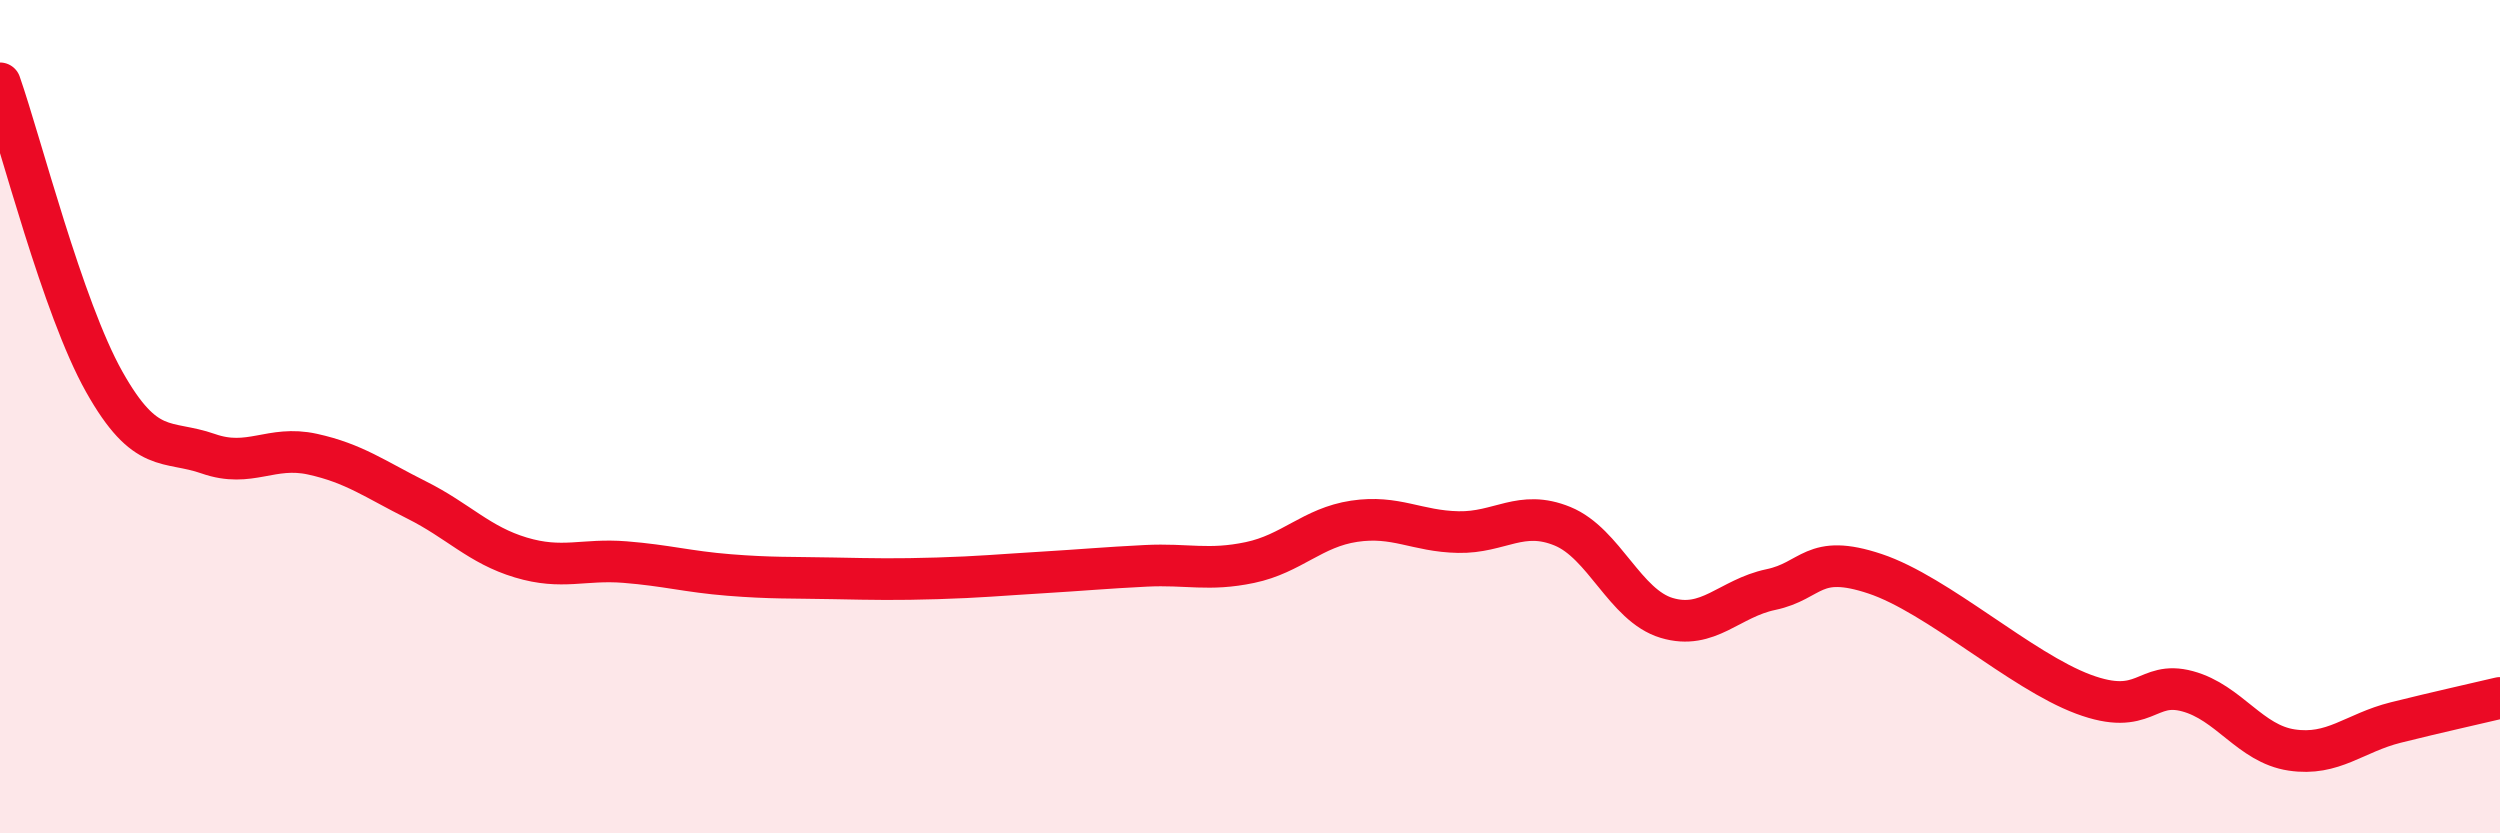
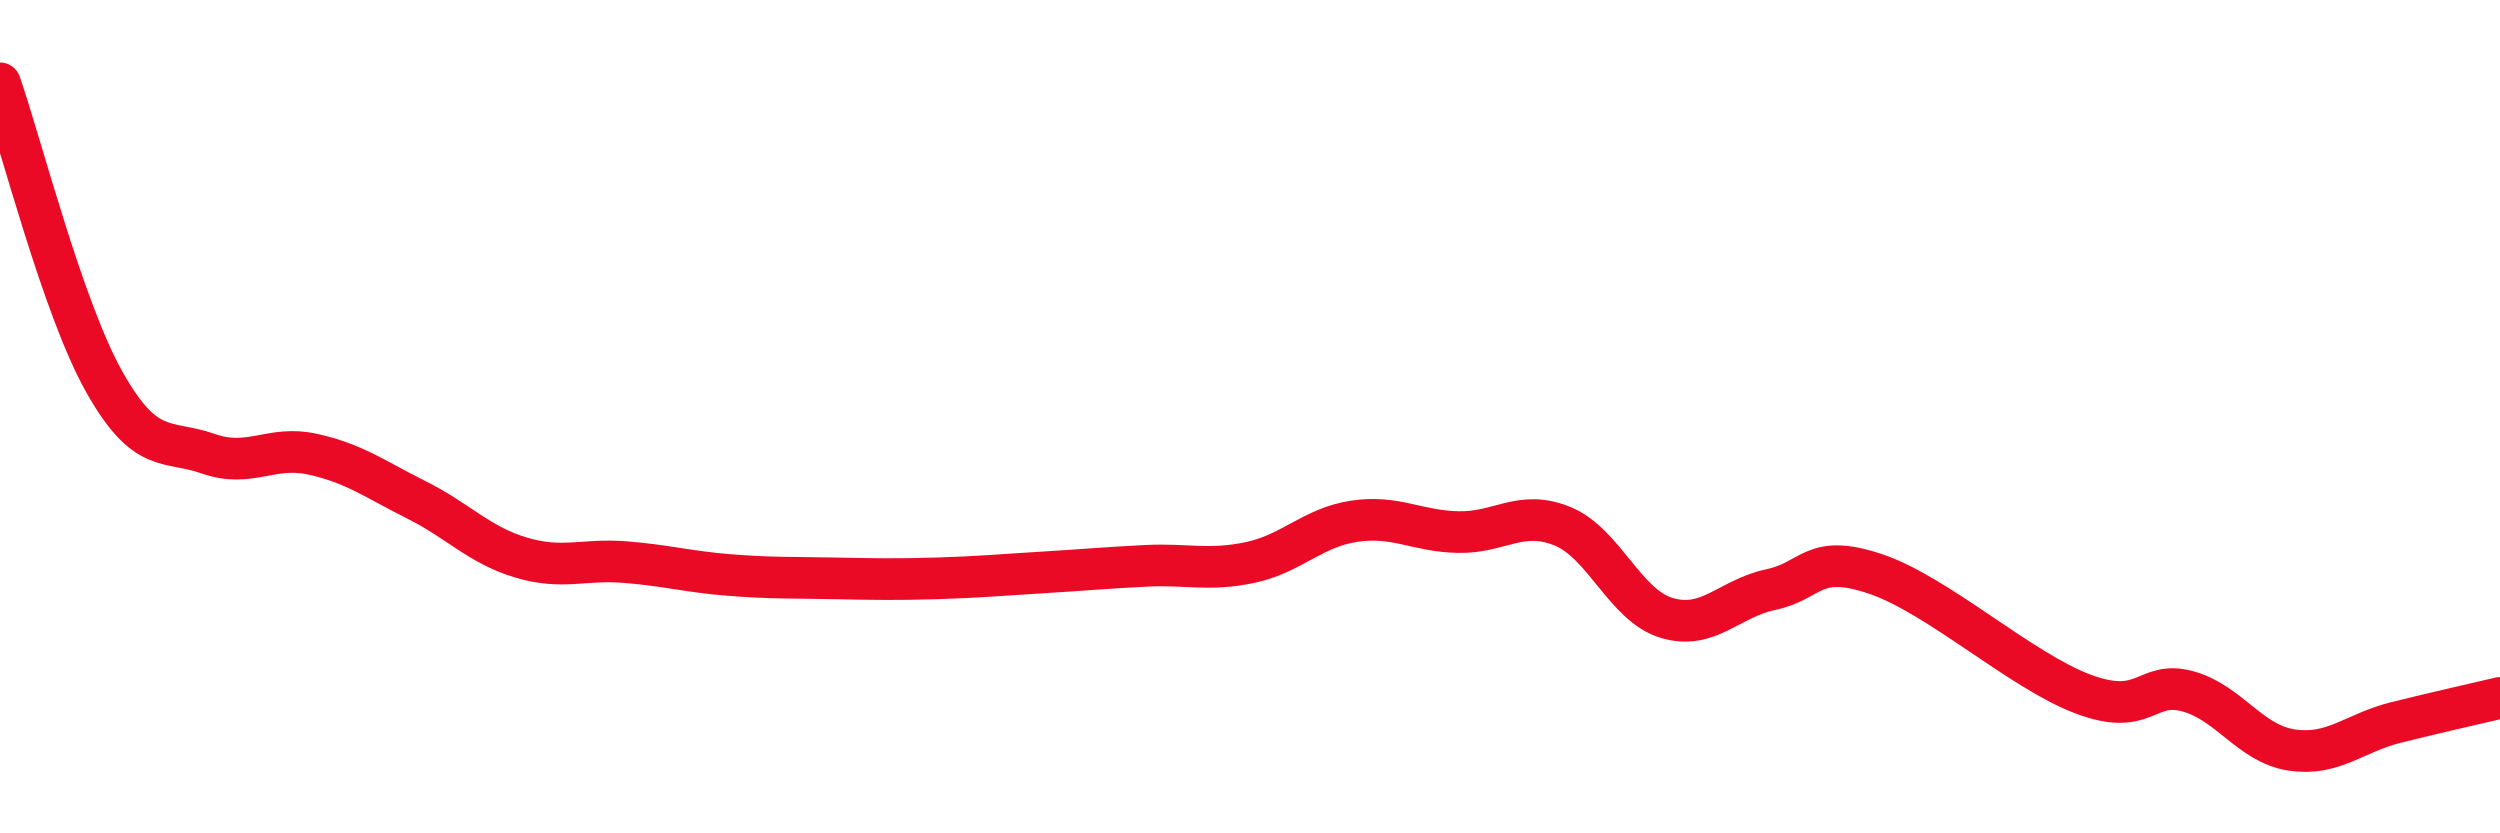
<svg xmlns="http://www.w3.org/2000/svg" width="60" height="20" viewBox="0 0 60 20">
-   <path d="M 0,2 C 0.5,3.43 1.5,7.38 2.5,9.16 C 3.5,10.94 4,10.54 5,10.89 C 6,11.24 6.5,10.68 7.5,10.9 C 8.5,11.12 9,11.5 10,12 C 11,12.5 11.5,13.08 12.5,13.38 C 13.5,13.68 14,13.41 15,13.49 C 16,13.57 16.5,13.72 17.5,13.8 C 18.5,13.88 19,13.86 20,13.88 C 21,13.9 21.5,13.91 22.5,13.88 C 23.5,13.85 24,13.8 25,13.74 C 26,13.68 26.5,13.63 27.5,13.58 C 28.5,13.53 29,13.71 30,13.5 C 31,13.29 31.5,12.66 32.5,12.51 C 33.5,12.36 34,12.75 35,12.77 C 36,12.79 36.5,12.22 37.5,12.63 C 38.5,13.04 39,14.53 40,14.83 C 41,15.13 41.5,14.36 42.5,14.15 C 43.5,13.94 43.5,13.27 45,13.77 C 46.5,14.27 48.5,16.1 50,16.66 C 51.5,17.22 51.5,16.32 52.5,16.59 C 53.5,16.86 54,17.85 55,18 C 56,18.15 56.5,17.59 57.5,17.34 C 58.5,17.09 59.5,16.87 60,16.75L60 20L0 20Z" fill="#EB0A25" opacity="0.1" stroke-linecap="round" stroke-linejoin="round" />
  <path d="M 0,2 C 0.5,3.43 1.5,7.38 2.5,9.16 C 3.5,10.94 4,10.54 5,10.89 C 6,11.24 6.5,10.68 7.5,10.9 C 8.5,11.12 9,11.5 10,12 C 11,12.5 11.5,13.08 12.5,13.38 C 13.5,13.68 14,13.41 15,13.49 C 16,13.57 16.5,13.72 17.5,13.8 C 18.5,13.88 19,13.86 20,13.88 C 21,13.9 21.5,13.91 22.5,13.88 C 23.5,13.85 24,13.8 25,13.74 C 26,13.68 26.5,13.63 27.5,13.58 C 28.5,13.53 29,13.71 30,13.5 C 31,13.29 31.5,12.66 32.5,12.51 C 33.5,12.36 34,12.75 35,12.77 C 36,12.79 36.5,12.22 37.5,12.63 C 38.5,13.04 39,14.53 40,14.83 C 41,15.13 41.5,14.36 42.5,14.15 C 43.5,13.94 43.5,13.27 45,13.77 C 46.5,14.27 48.5,16.1 50,16.66 C 51.5,17.22 51.5,16.32 52.5,16.59 C 53.5,16.86 54,17.85 55,18 C 56,18.15 56.5,17.59 57.5,17.34 C 58.5,17.09 59.5,16.87 60,16.75" stroke="#EB0A25" stroke-width="1" fill="none" stroke-linecap="round" stroke-linejoin="round" />
</svg>